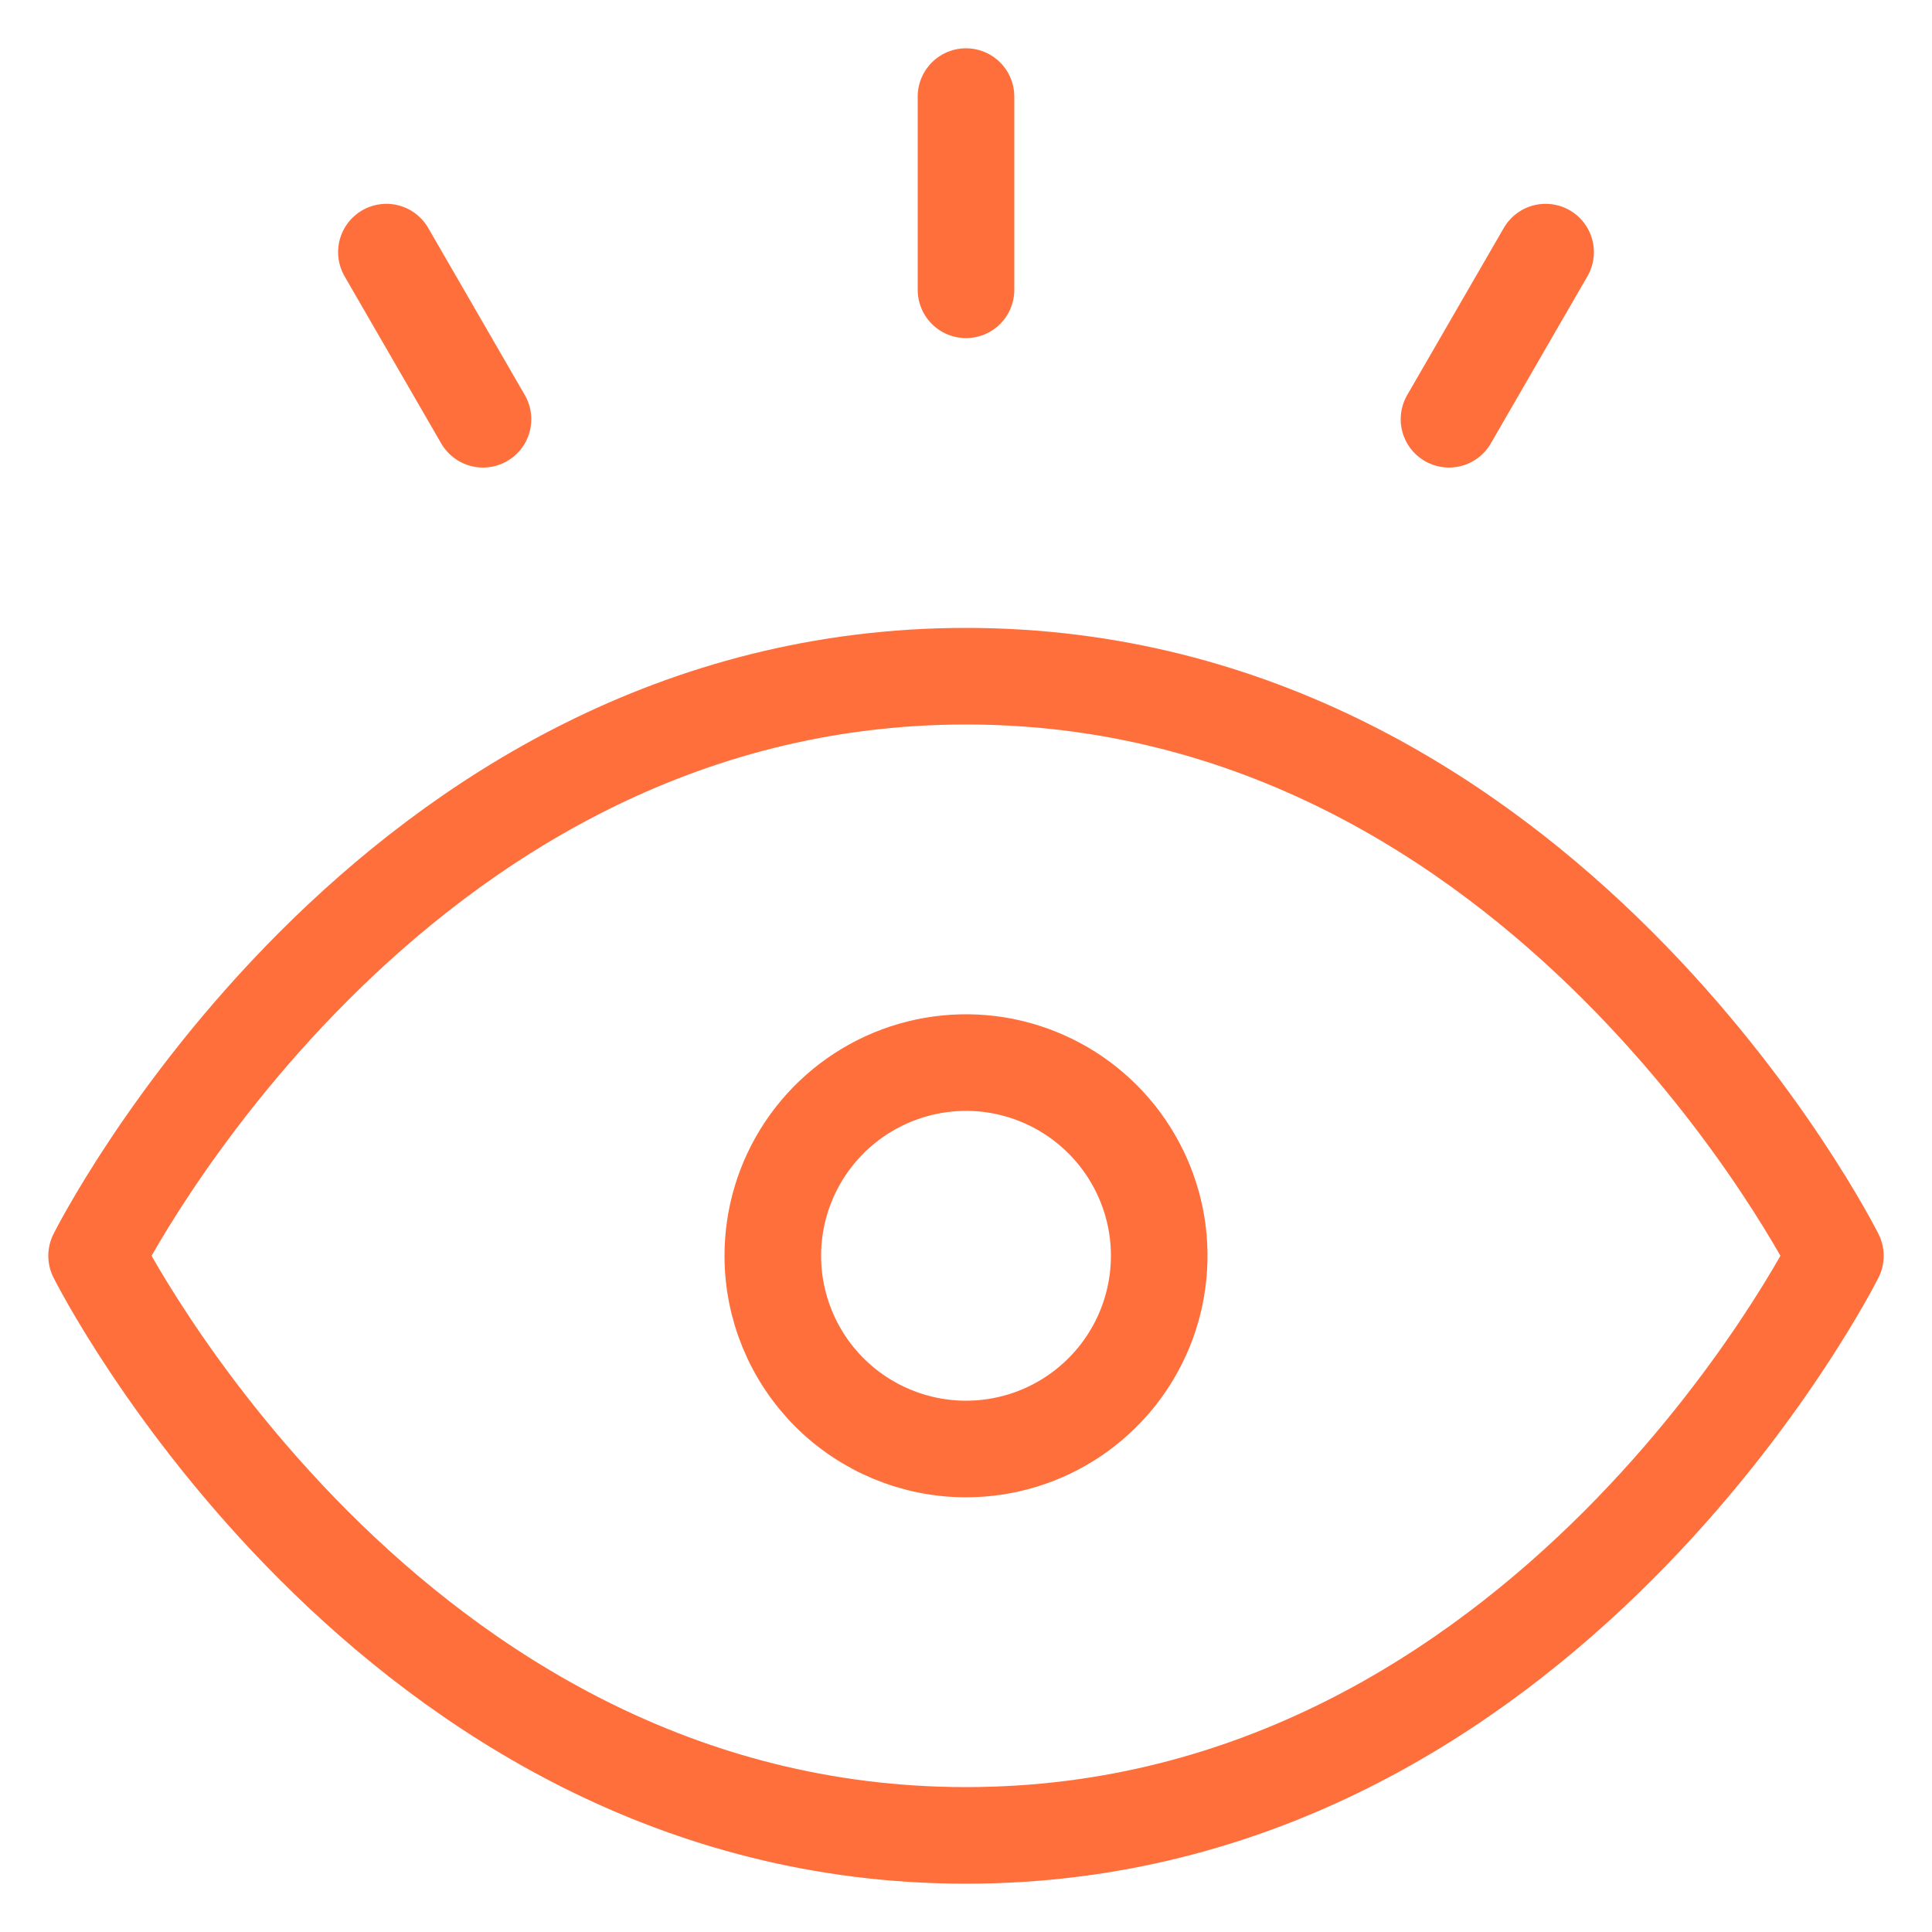
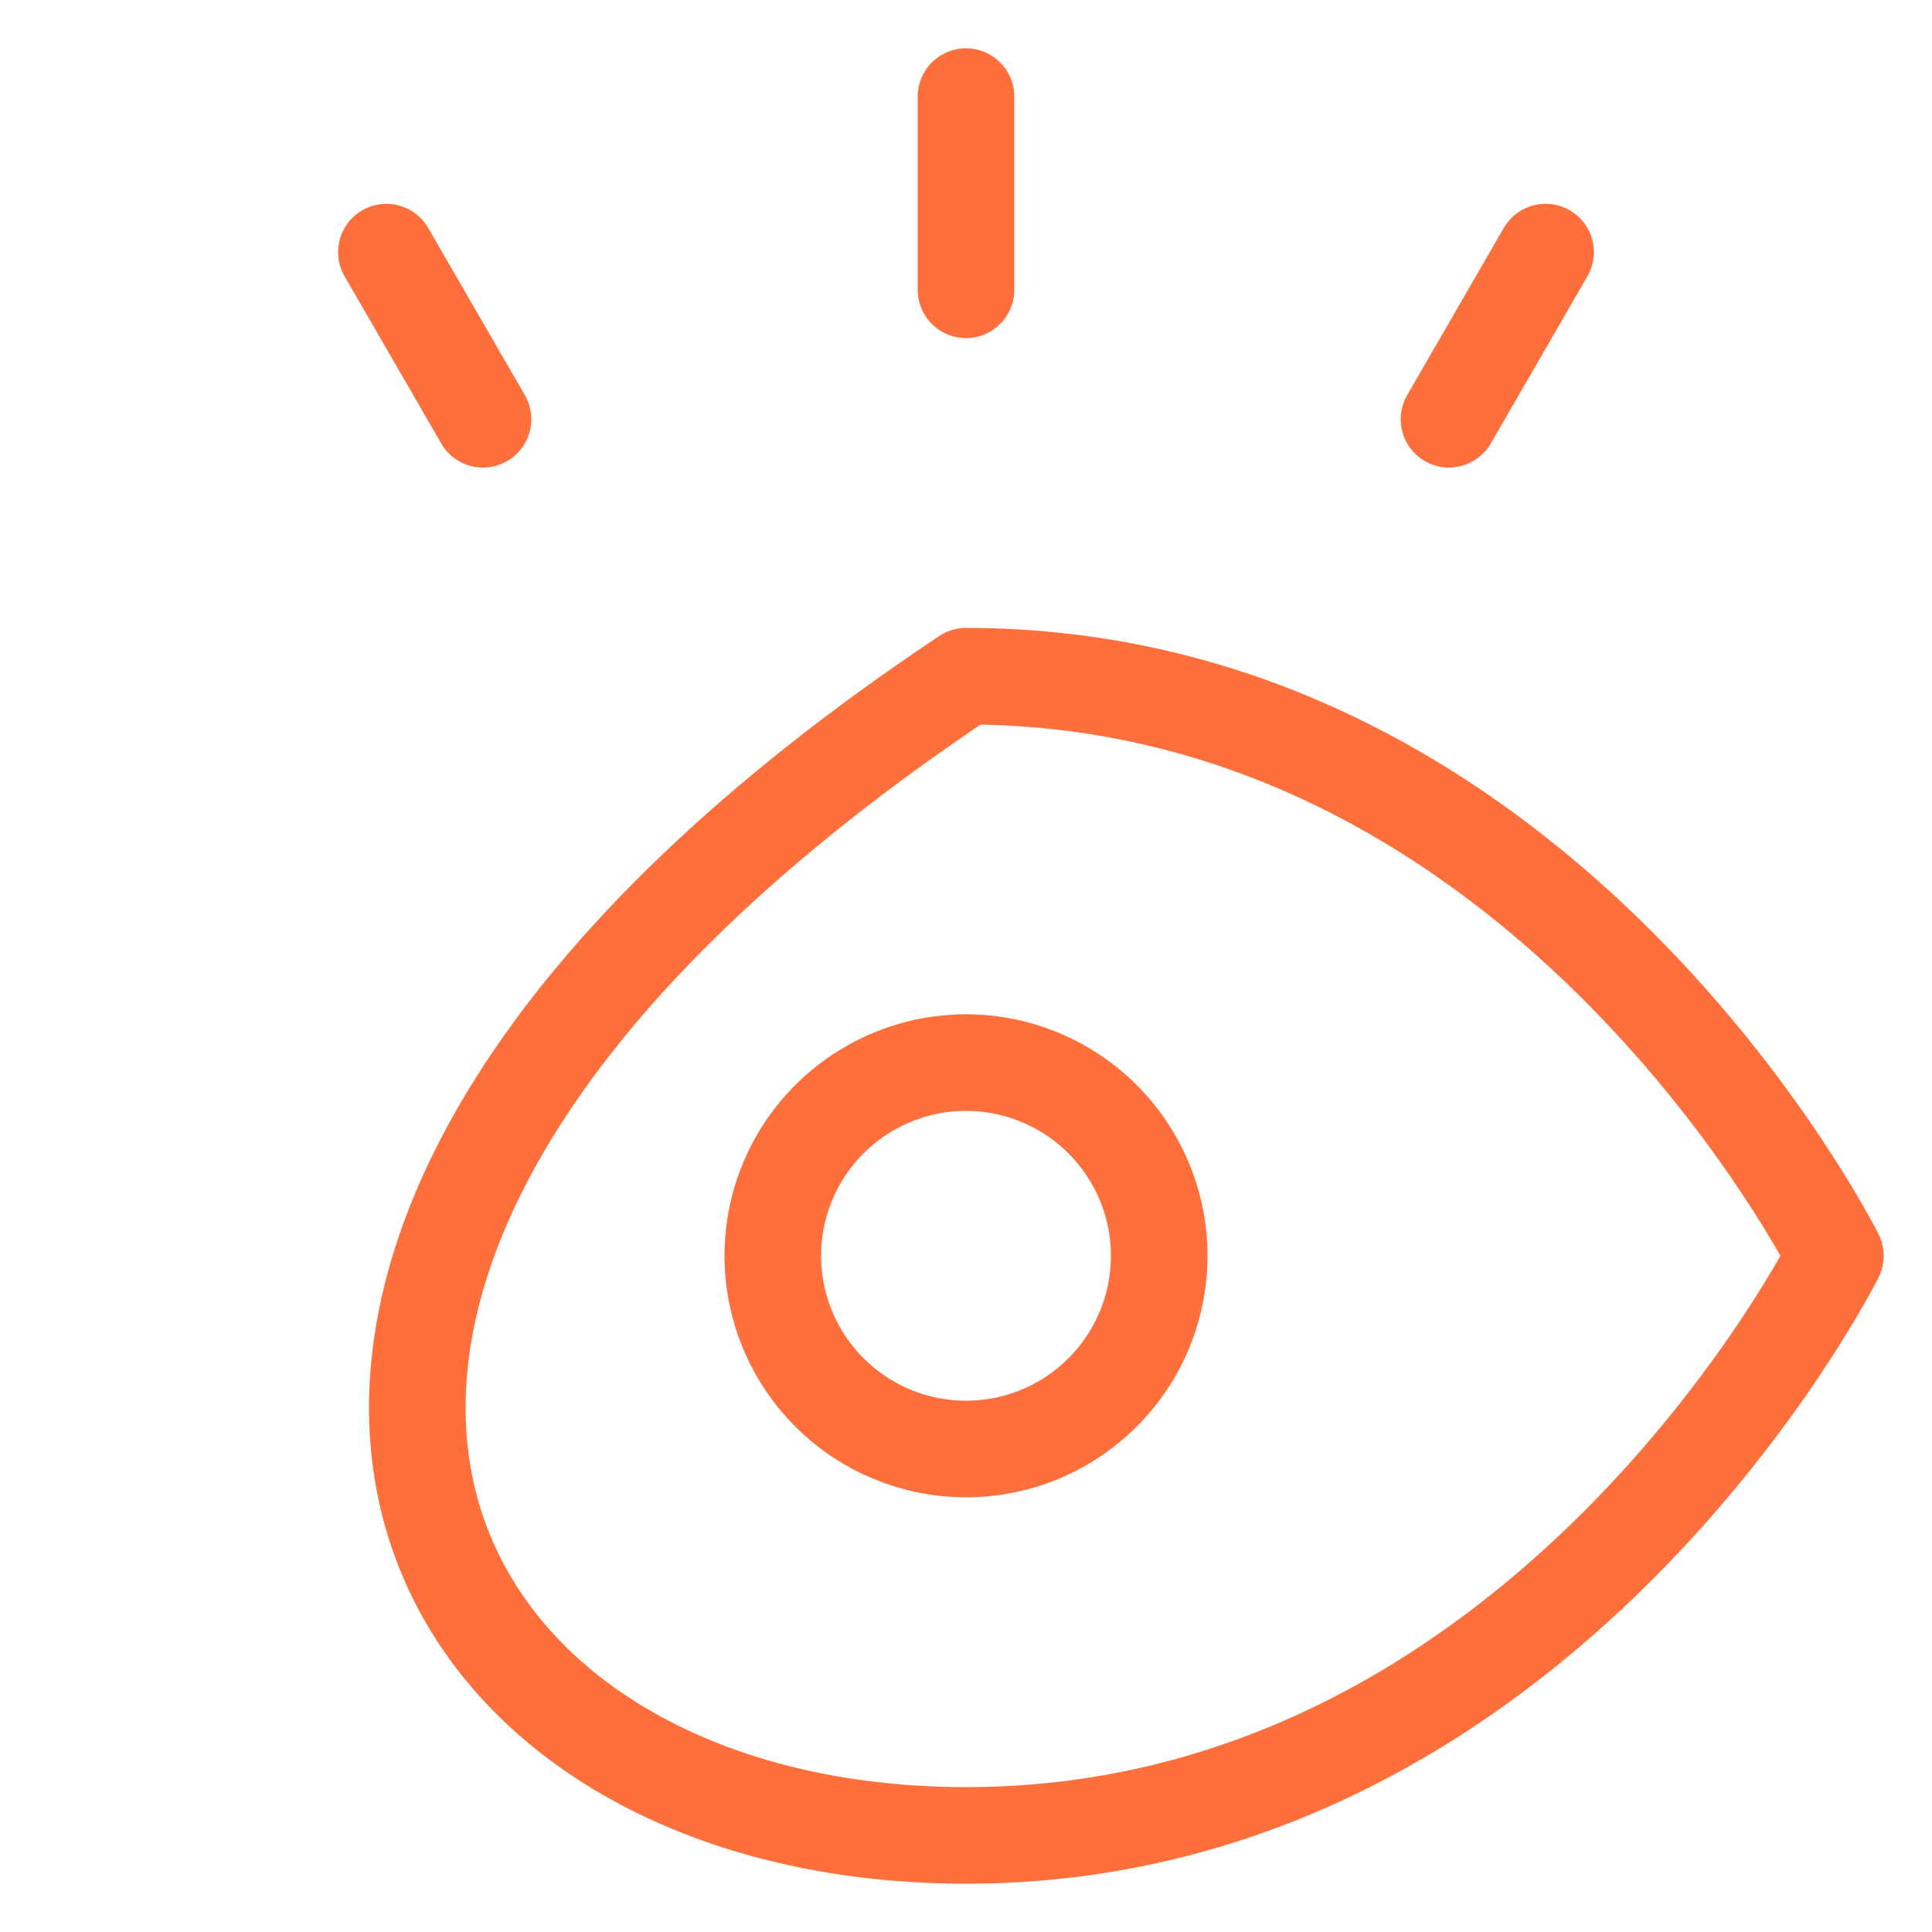
<svg xmlns="http://www.w3.org/2000/svg" width="20" height="20" viewBox="0 0 20 20" fill="none">
-   <path d="M10 1V3M4 2.61L5 4.34M16 2.61L15 4.34M8 13C8 12.604 8.117 12.218 8.337 11.889C8.557 11.56 8.869 11.304 9.235 11.152C9.6 11.001 10.002 10.961 10.39 11.038C10.778 11.116 11.134 11.306 11.414 11.586C11.694 11.866 11.884 12.222 11.962 12.61C12.039 12.998 11.999 13.4 11.848 13.765C11.696 14.131 11.44 14.443 11.111 14.663C10.782 14.883 10.396 15 10 15C9.47 15 8.961 14.789 8.586 14.414C8.211 14.039 8 13.53 8 13ZM10 7C4 7 1 13 1 13C1 13 4 19 10 19C16 19 19 13 19 13C19 13 16 7 10 7Z" stroke="#FF6F3C" stroke-linecap="round" stroke-linejoin="round" />
+   <path d="M10 1V3M4 2.61L5 4.34M16 2.61L15 4.34M8 13C8 12.604 8.117 12.218 8.337 11.889C8.557 11.56 8.869 11.304 9.235 11.152C9.6 11.001 10.002 10.961 10.39 11.038C10.778 11.116 11.134 11.306 11.414 11.586C11.694 11.866 11.884 12.222 11.962 12.61C12.039 12.998 11.999 13.4 11.848 13.765C11.696 14.131 11.44 14.443 11.111 14.663C10.782 14.883 10.396 15 10 15C9.47 15 8.961 14.789 8.586 14.414C8.211 14.039 8 13.53 8 13ZM10 7C1 13 4 19 10 19C16 19 19 13 19 13C19 13 16 7 10 7Z" stroke="#FF6F3C" stroke-linecap="round" stroke-linejoin="round" />
</svg>